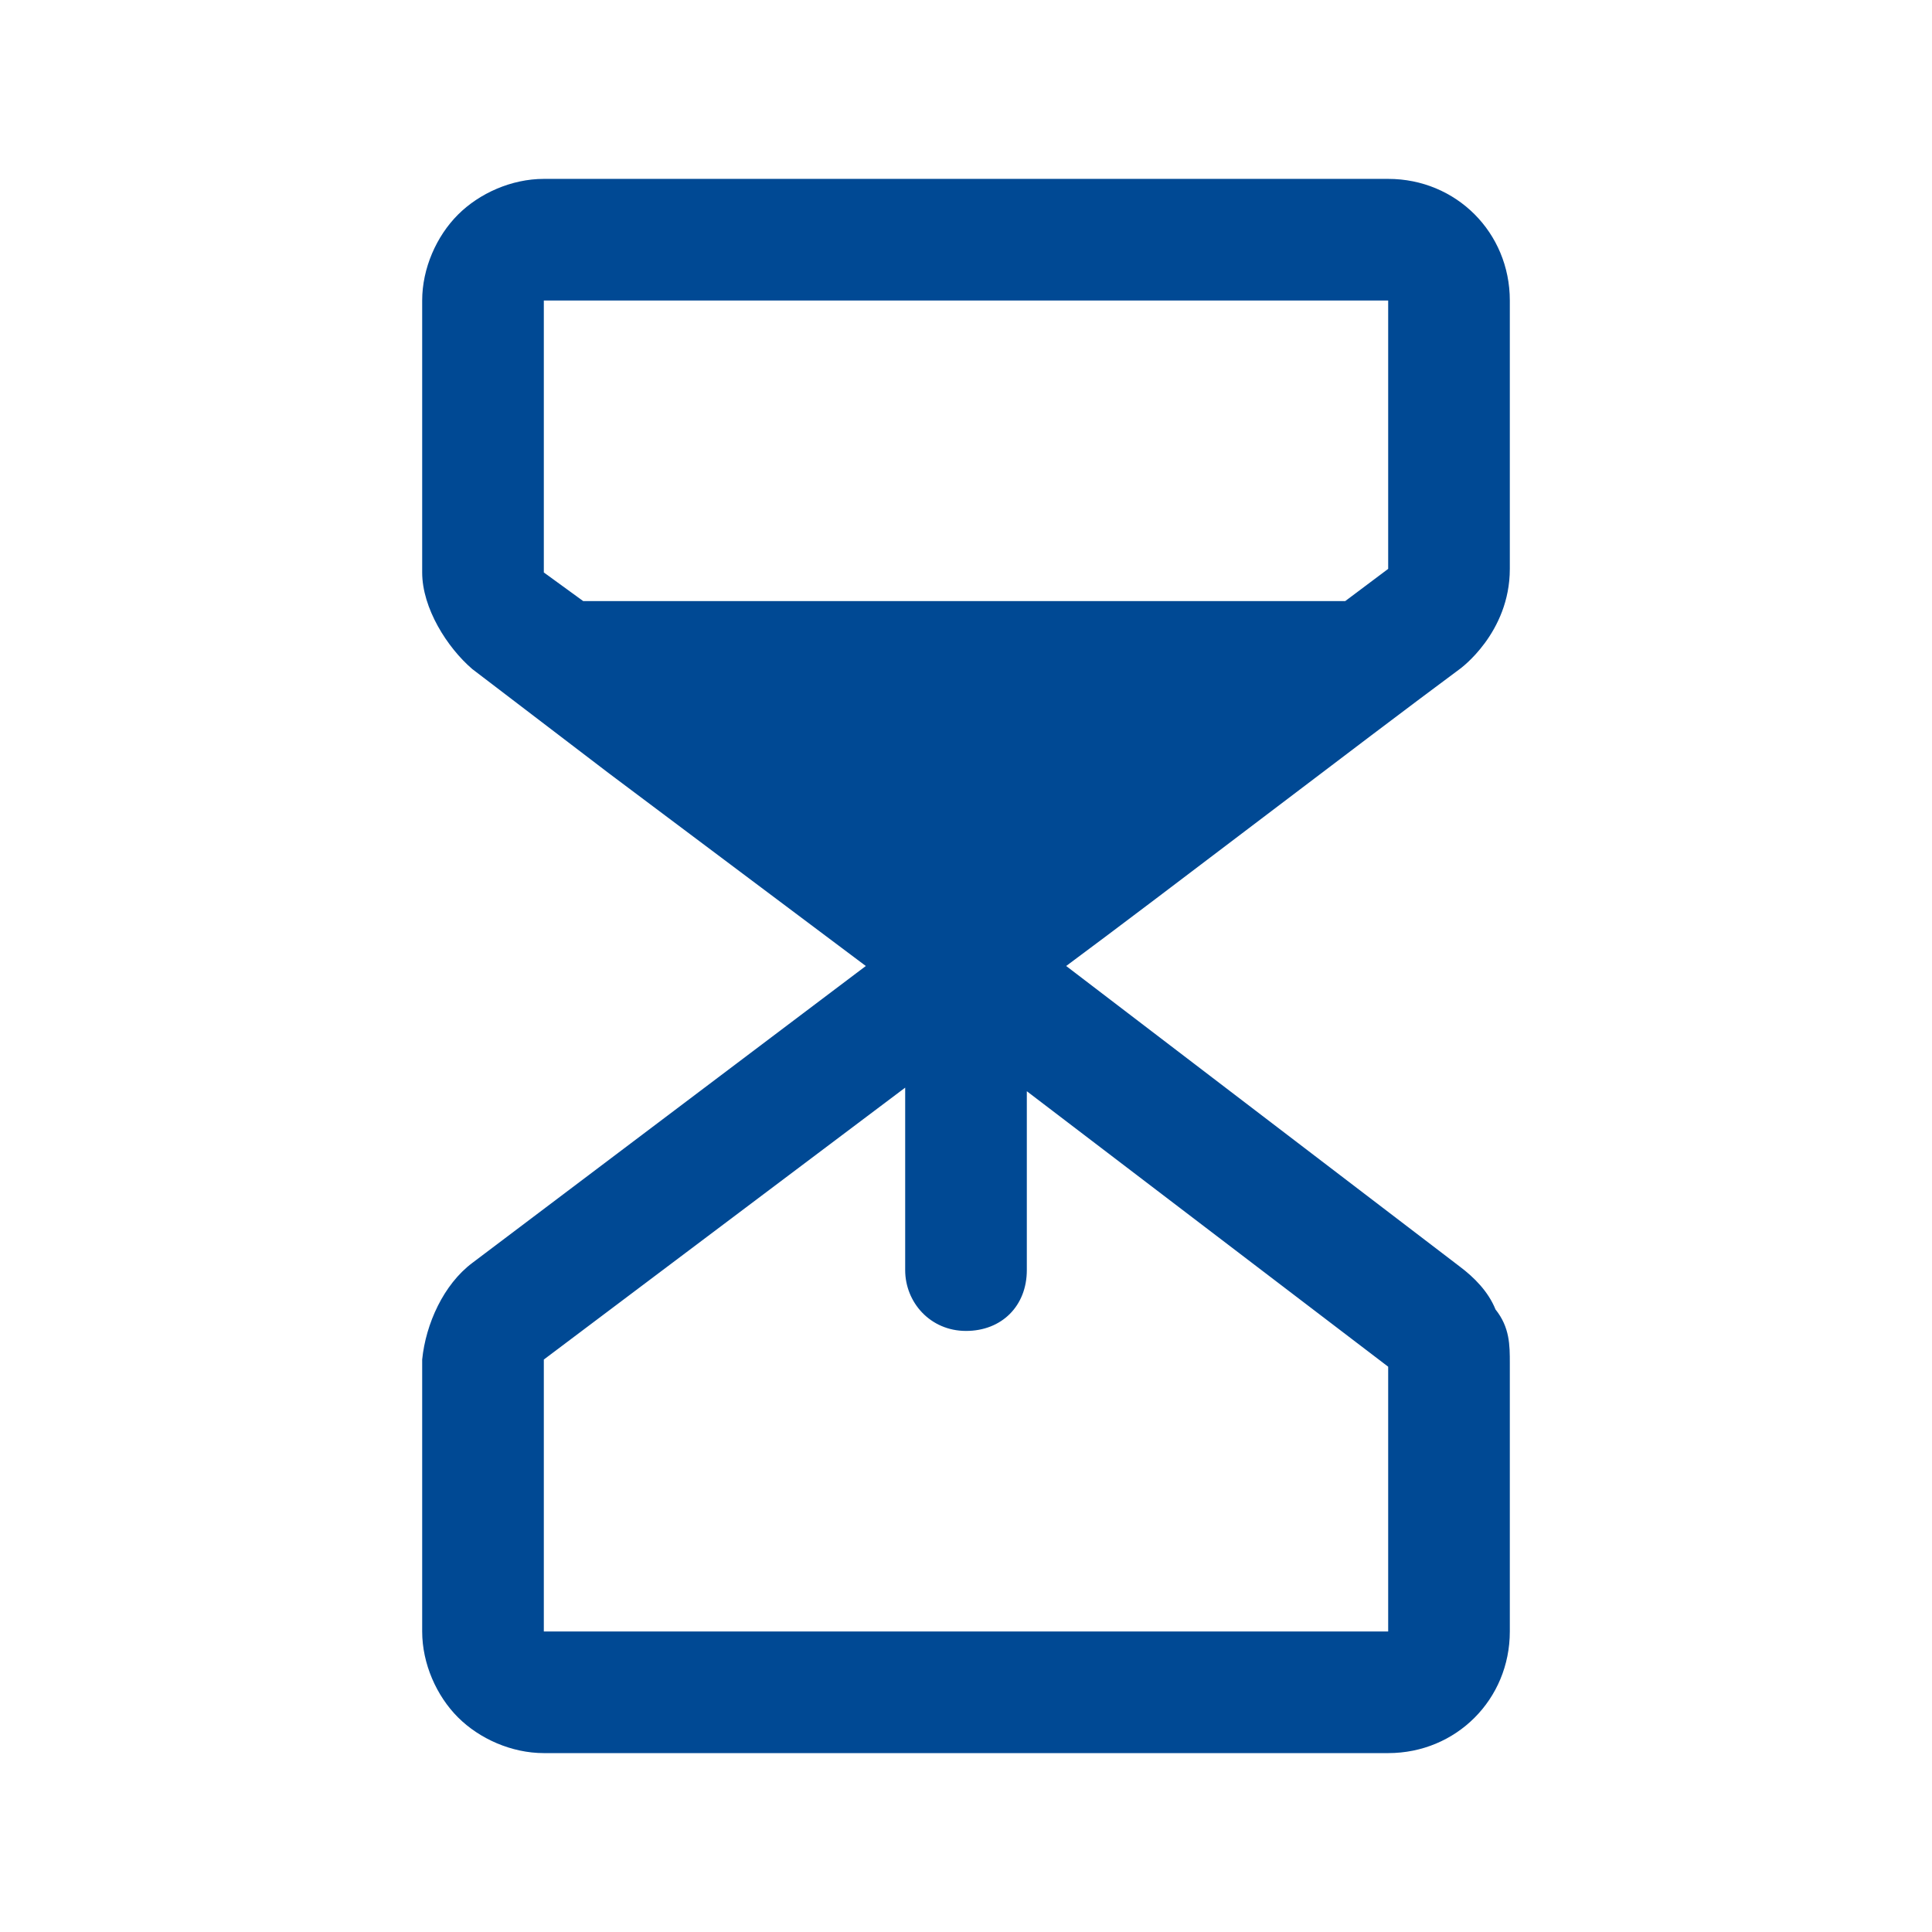
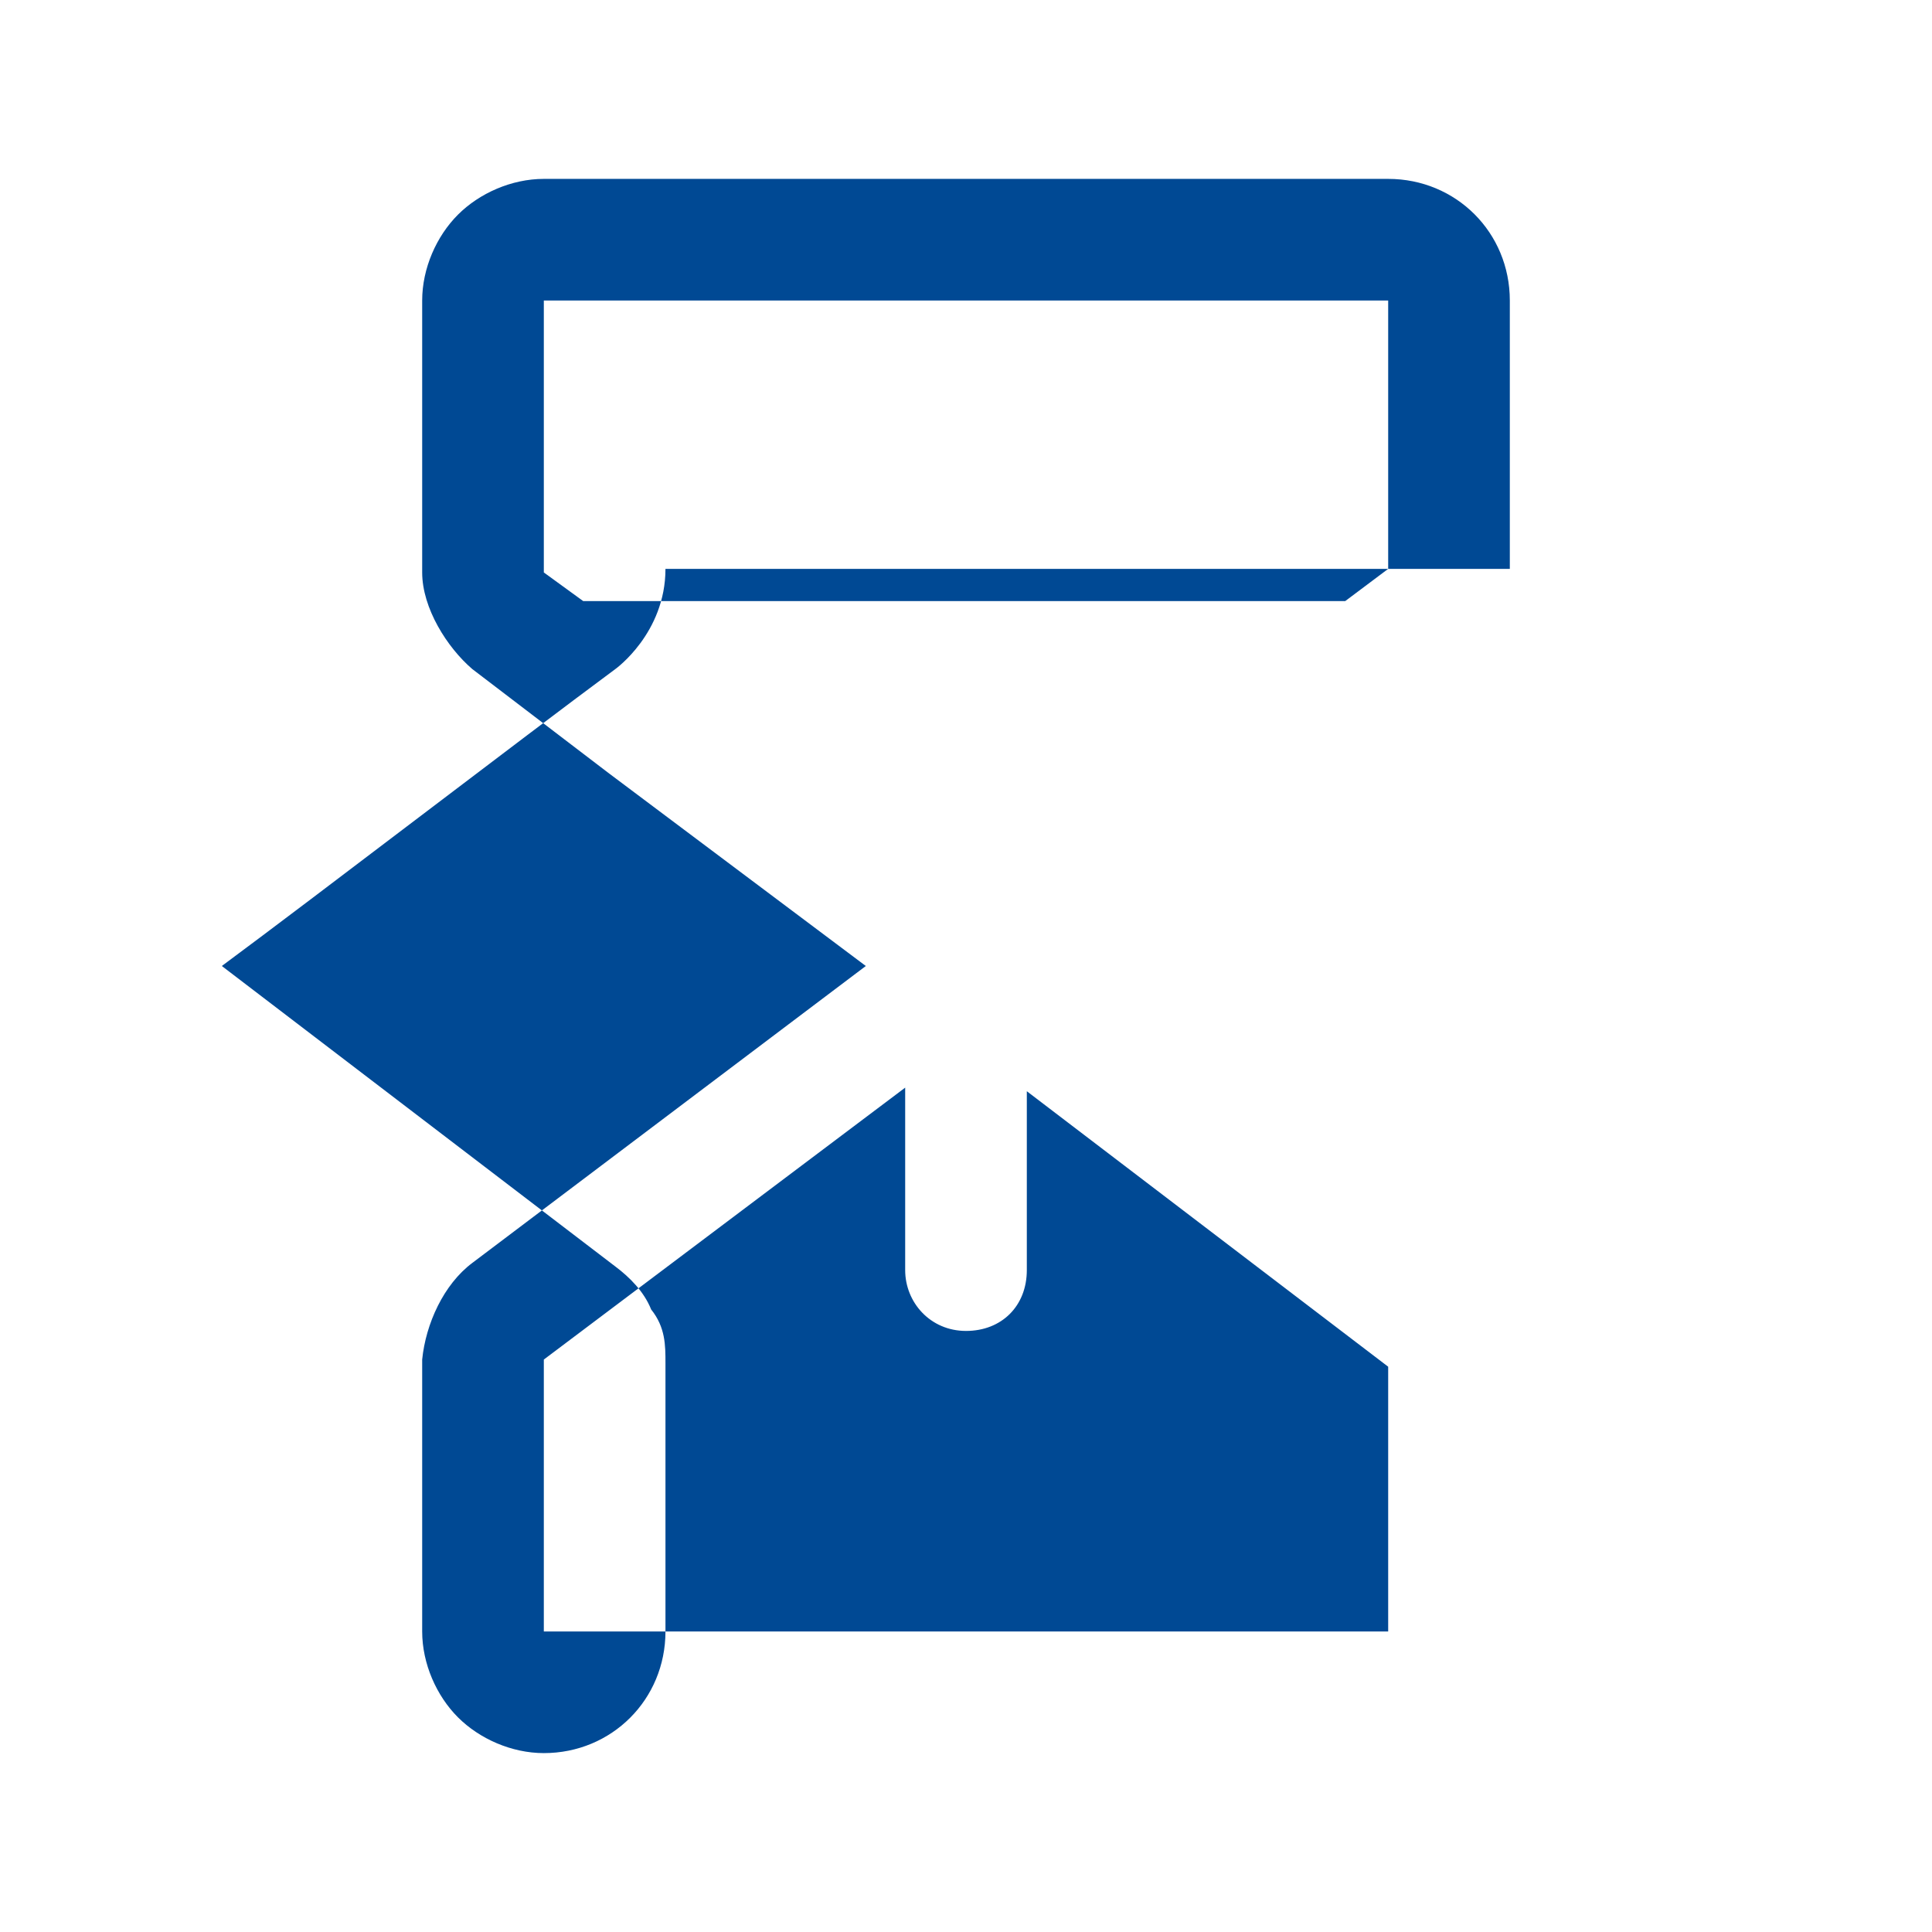
<svg xmlns="http://www.w3.org/2000/svg" id="Calque_1" data-name="Calque 1" version="1.1" viewBox="0 0 54 54">
  <defs>
    <style> .cls-1 { fill: #004994; stroke-width: 0px; } </style>
  </defs>
-   <path class="cls-1" d="M42.2,15.9s0-7.5,0-7.5c0-1.9-1.5-3.4-3.4-3.4,0,0-23.6,0-23.6,0-.9,0-1.8.4-2.4,1s-1,1.5-1,2.4v7.6c0,1,.7,2.1,1.4,2.7,0,0,3.8,2.9,3.8,2.9l7.2,5.4-11,8.3c-.8.6-1.3,1.7-1.4,2.7,0,0,0,7.6,0,7.6,0,.9.4,1.8,1,2.4.6.6,1.5,1,2.4,1h23.6c1.9,0,3.4-1.5,3.4-3.4,0,0,0-7.5,0-7.5,0-.5,0-1-.4-1.5-.2-.5-.6-.9-1-1.2l-11-8.4c2.7-2,8.3-6.3,11-8.3,0,0,1.4-1,1.4-2.8ZM15.2,8.4h23.6v7.5l-1.2.9h-21.3l-1.1-.8s0-7.6,0-7.6ZM38.8,38.1v7.5H15.2v-7.6l10.1-7.6v5.1c0,.9.7,1.7,1.7,1.7,1,0,1.7-.7,1.7-1.7,0,0,0-5,0-5l10.1,7.7h0Z" />
+   <path class="cls-1" d="M42.2,15.9s0-7.5,0-7.5c0-1.9-1.5-3.4-3.4-3.4,0,0-23.6,0-23.6,0-.9,0-1.8.4-2.4,1s-1,1.5-1,2.4v7.6c0,1,.7,2.1,1.4,2.7,0,0,3.8,2.9,3.8,2.9l7.2,5.4-11,8.3c-.8.6-1.3,1.7-1.4,2.7,0,0,0,7.6,0,7.6,0,.9.4,1.8,1,2.4.6.6,1.5,1,2.4,1c1.9,0,3.4-1.5,3.4-3.4,0,0,0-7.5,0-7.5,0-.5,0-1-.4-1.5-.2-.5-.6-.9-1-1.2l-11-8.4c2.7-2,8.3-6.3,11-8.3,0,0,1.4-1,1.4-2.8ZM15.2,8.4h23.6v7.5l-1.2.9h-21.3l-1.1-.8s0-7.6,0-7.6ZM38.8,38.1v7.5H15.2v-7.6l10.1-7.6v5.1c0,.9.7,1.7,1.7,1.7,1,0,1.7-.7,1.7-1.7,0,0,0-5,0-5l10.1,7.7h0Z" />
</svg>